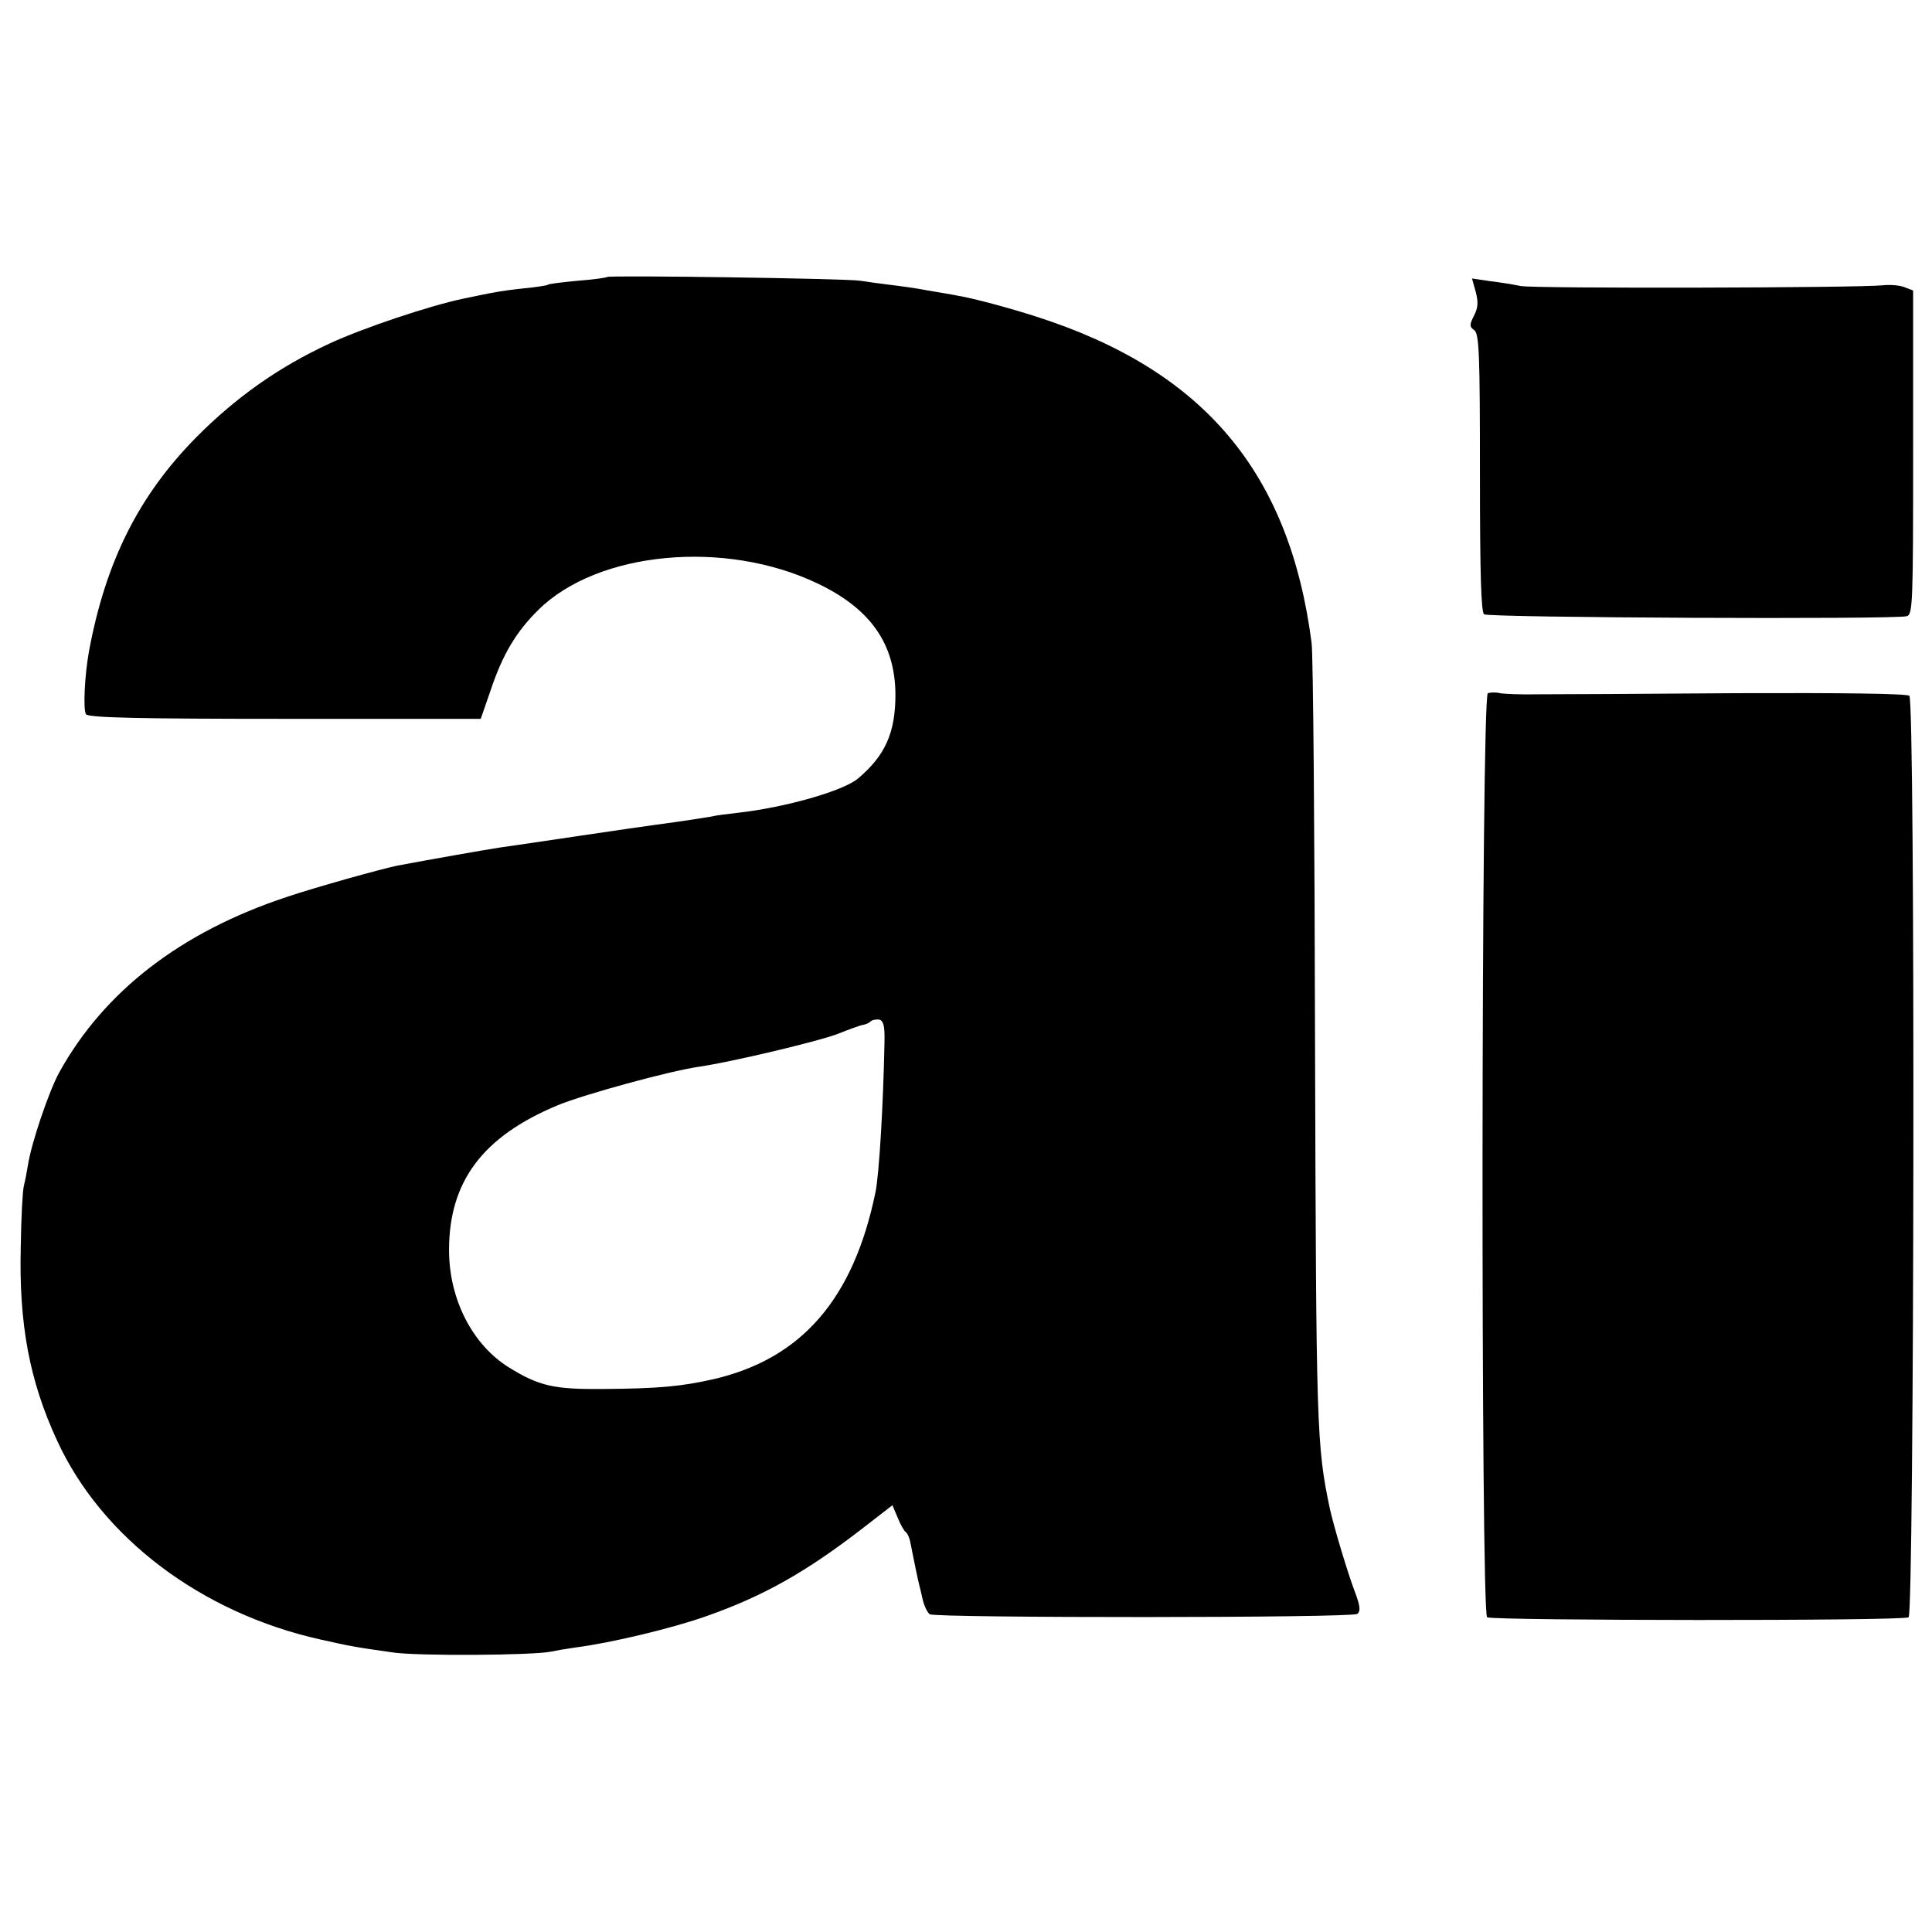
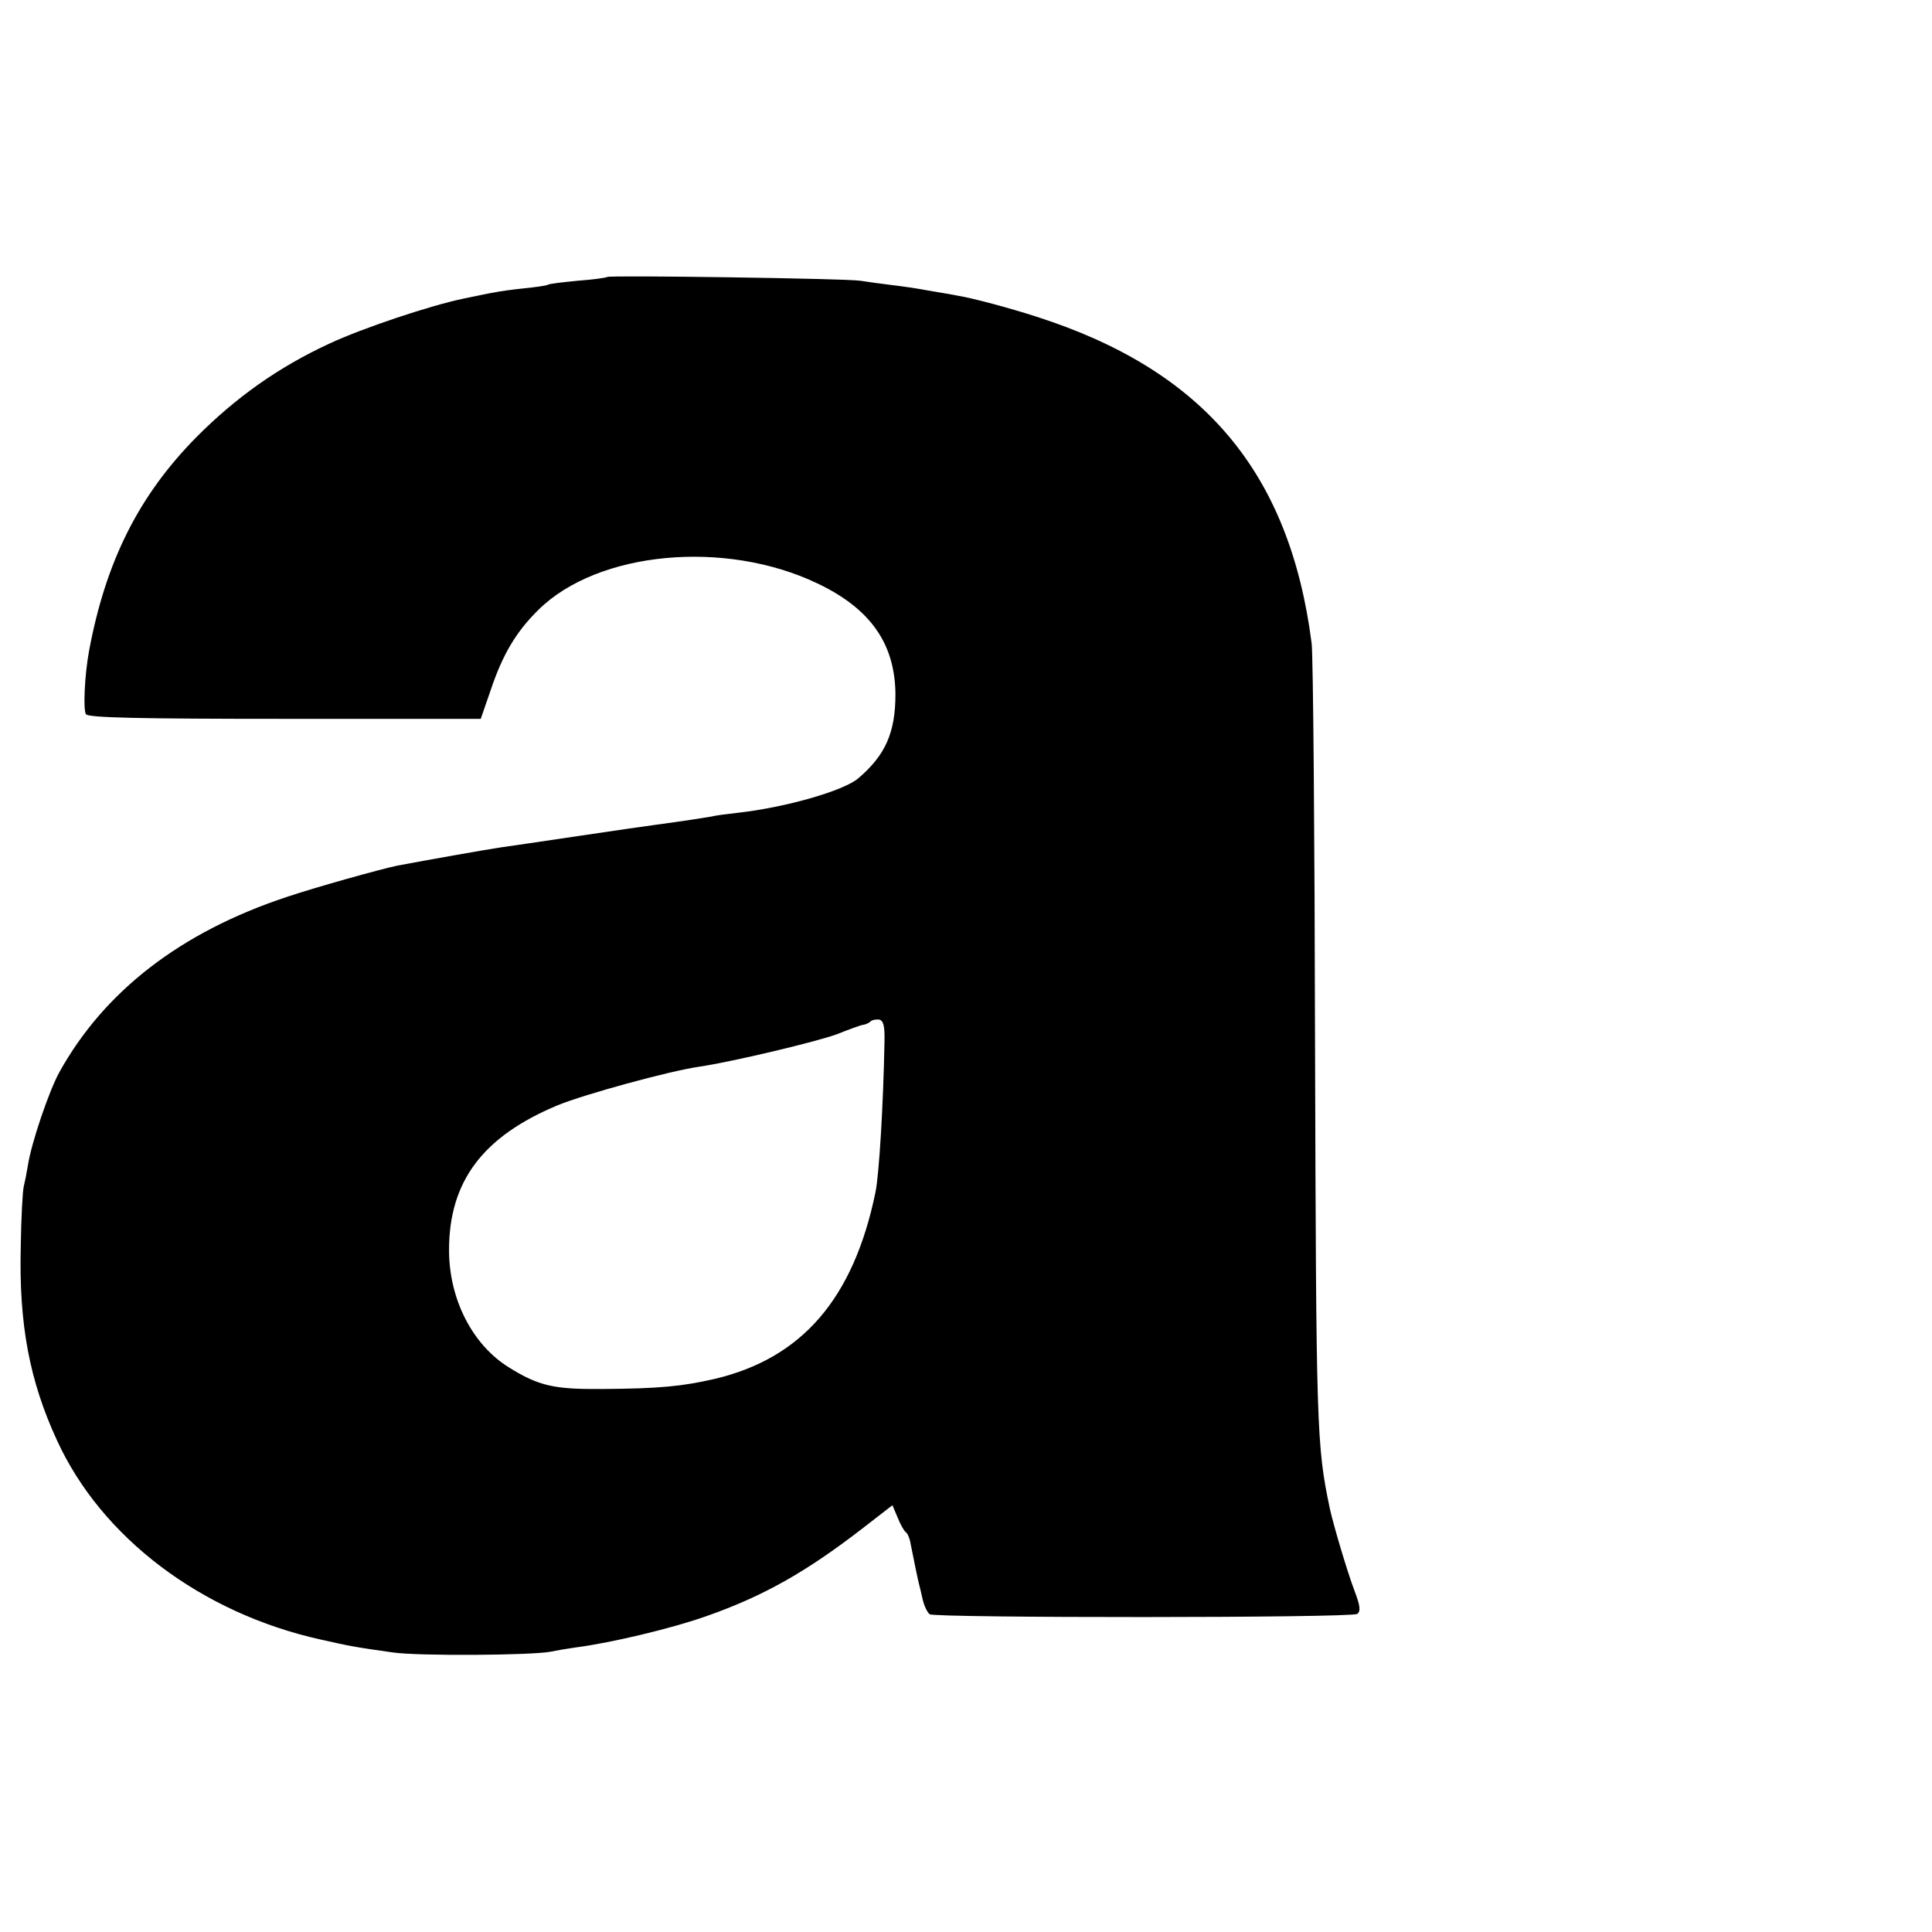
<svg xmlns="http://www.w3.org/2000/svg" version="1.0" width="512pt" height="512pt" viewBox="0 0 512 512" preserveAspectRatio="xMidYMid meet">
  <g transform="translate(0,512) scale(0.1,-0.1)" fill="#000000" stroke="none">
    <path d="M1609 4386 c-2 -2 -37 -7 -78 -10 -41 -4 -77 -8 -80 -11 -4 -2 -31 -6 -61 -9 -30 -3 -66 -8 -80 -11 -14 -2 -50 -10 -80 -16 -88 -18 -268 -78 -358 -120 -134 -62 -248 -143 -352 -248 -153 -155 -240 -330 -284 -566 -12 -65 -16 -158 -8 -168 8 -9 141 -12 528 -12 l518 0 26 75 c32 96 68 156 127 214 157 155 494 187 739 70 141 -67 206 -160 207 -294 0 -102 -27 -162 -99 -223 -39 -33 -193 -77 -319 -91 -27 -3 -59 -7 -70 -10 -18 -3 -67 -11 -149 -22 -16 -2 -106 -15 -200 -29 -94 -14 -189 -28 -211 -31 -34 -5 -198 -34 -272 -48 -44 -9 -219 -58 -293 -83 -281 -93 -484 -250 -603 -465 -27 -49 -74 -187 -83 -246 -3 -19 -8 -44 -11 -56 -3 -11 -7 -84 -8 -161 -5 -204 23 -354 96 -512 118 -258 383 -458 699 -528 80 -18 91 -20 190 -34 64 -10 372 -8 420 2 14 3 43 8 65 11 94 12 257 51 347 83 151 53 264 117 413 232 l80 62 14 -33 c7 -18 17 -35 21 -38 5 -3 11 -17 13 -30 7 -36 21 -104 23 -110 1 -3 5 -20 9 -38 4 -18 13 -36 19 -40 17 -10 1119 -10 1133 1 9 7 8 21 -7 60 -19 50 -56 174 -66 220 -35 167 -36 210 -39 1227 -1 553 -5 1032 -9 1065 -58 453 -286 724 -730 866 -68 22 -168 49 -206 55 -14 3 -50 9 -80 14 -30 6 -75 12 -100 15 -25 3 -61 8 -80 11 -38 6 -665 15 -671 10z m735 -2026 c-3 -164 -14 -352 -24 -400 -58 -281 -194 -439 -425 -494 -87 -20 -147 -26 -300 -27 -127 -1 -167 8 -246 57 -97 60 -159 181 -159 311 0 182 89 301 288 384 71 29 293 90 374 102 89 13 319 68 368 87 30 12 60 23 67 24 7 1 16 5 20 9 4 4 14 6 23 5 11 -3 15 -16 14 -58z" />
-     <path d="M3911 4346 c7 -27 6 -42 -5 -63 -12 -24 -12 -29 1 -38 13 -10 15 -64 15 -378 0 -266 3 -369 11 -375 12 -9 1086 -14 1120 -5 16 4 17 33 17 434 l0 429 -23 9 c-12 5 -38 7 -57 5 -60 -7 -923 -9 -960 -2 -19 4 -56 10 -82 13 l-47 7 10 -36z" />
-     <path d="M3943 3283 c-18 -6 -19 -2438 -2 -2449 16 -9 1102 -10 1117 0 15 9 18 2426 2 2442 -6 6 -177 8 -457 7 -246 -2 -484 -3 -528 -3 -44 -1 -89 1 -100 3 -11 3 -26 2 -32 0z" />
  </g>
</svg>